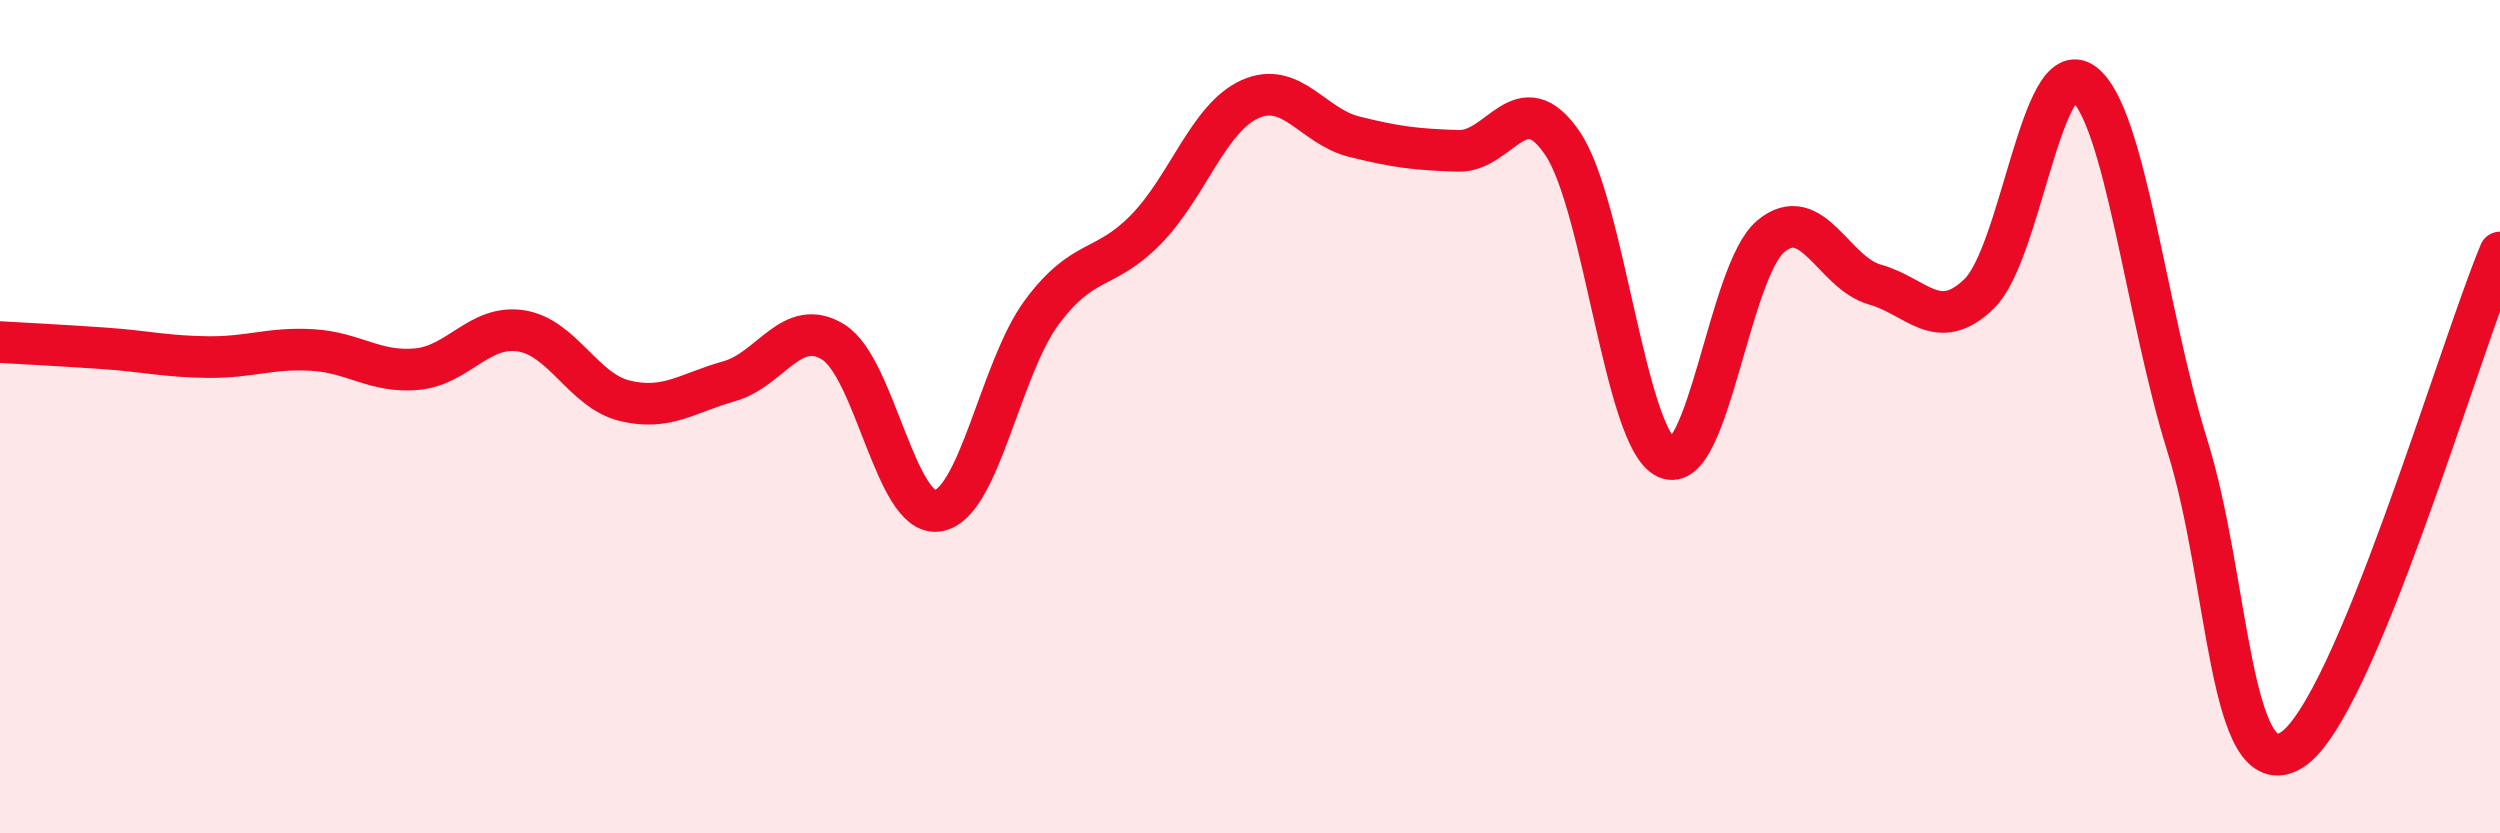
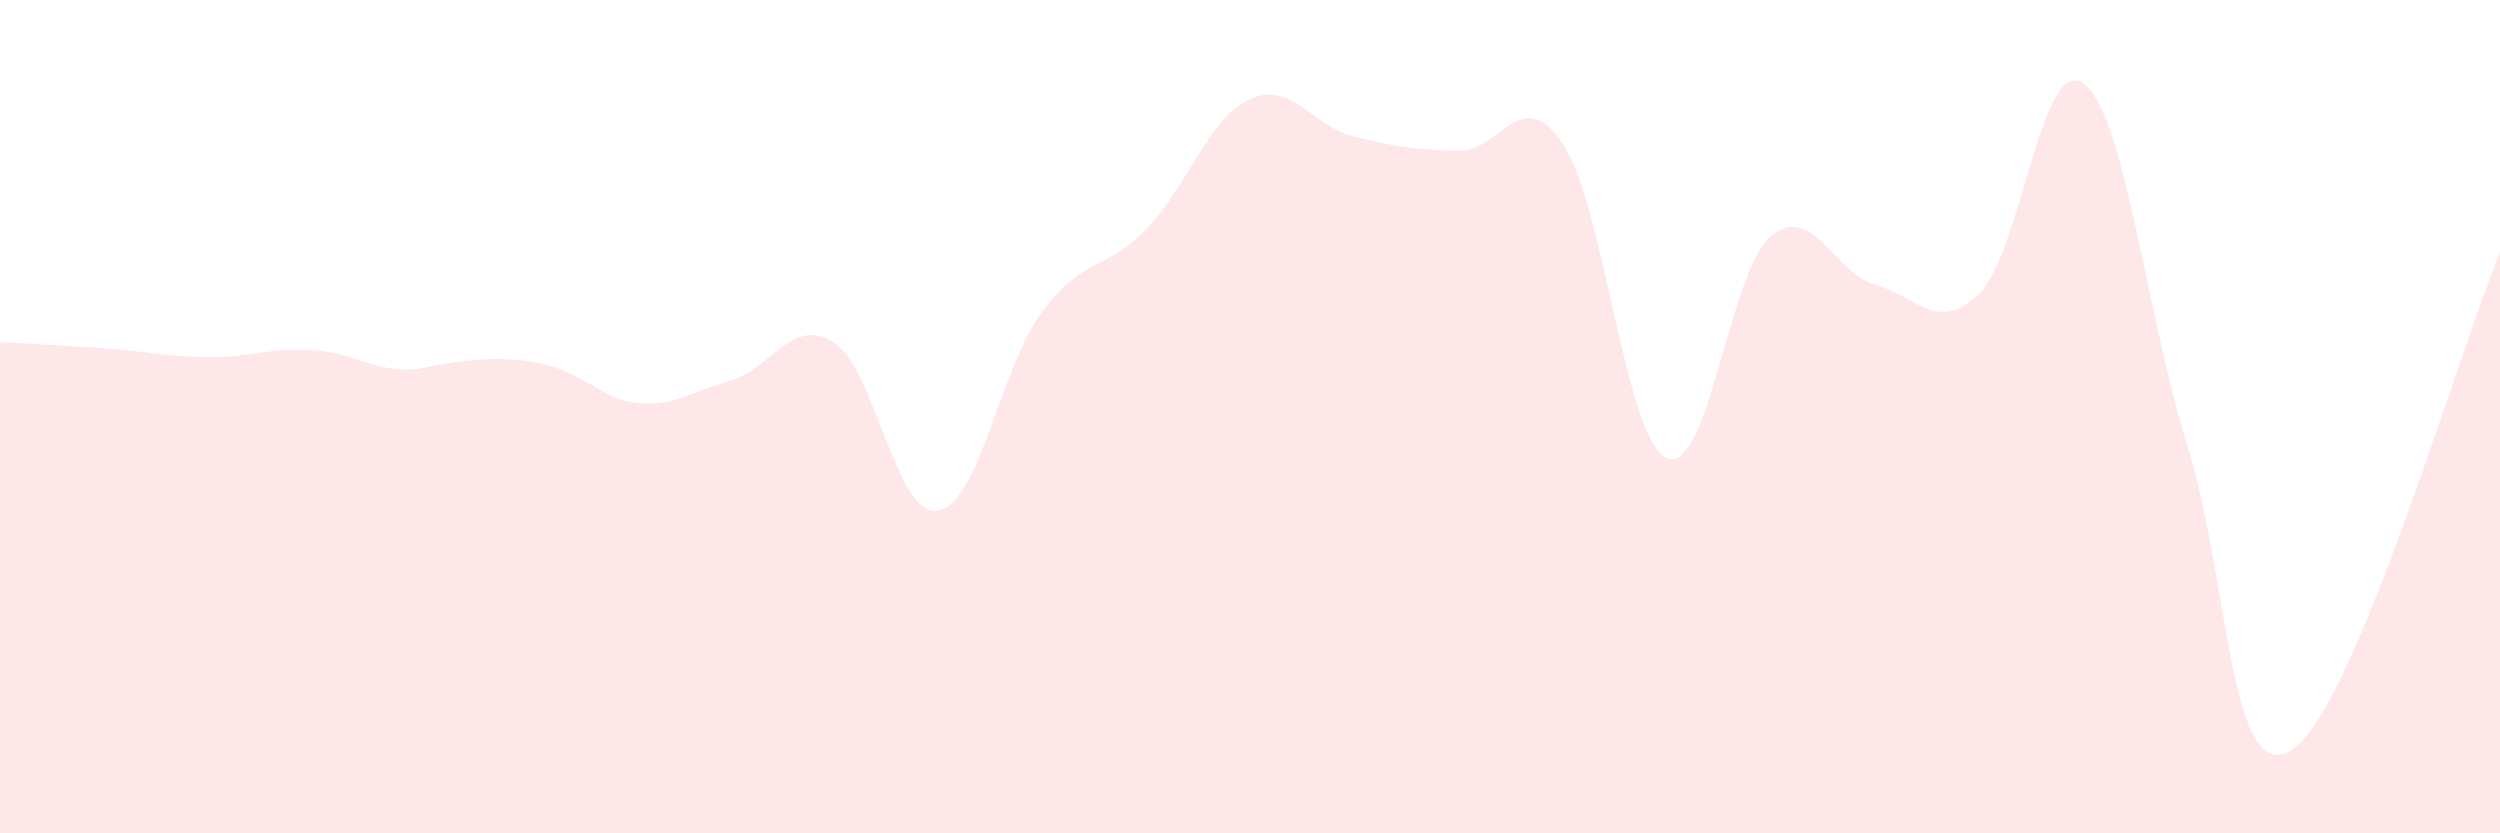
<svg xmlns="http://www.w3.org/2000/svg" width="60" height="20" viewBox="0 0 60 20">
-   <path d="M 0,8.21 C 0.5,8.24 1.5,8.29 2.5,8.36 C 3.5,8.43 4,8.56 5,8.57 C 6,8.58 6.5,8.34 7.5,8.4 C 8.5,8.46 9,8.95 10,8.86 C 11,8.77 11.5,7.79 12.5,7.94 C 13.5,8.09 14,9.38 15,9.62 C 16,9.86 16.5,9.43 17.5,9.15 C 18.5,8.87 19,7.59 20,8.21 C 21,8.83 21.5,12.4 22.5,12.26 C 23.5,12.12 24,8.85 25,7.5 C 26,6.15 26.5,6.53 27.5,5.51 C 28.5,4.49 29,2.83 30,2.38 C 31,1.93 31.5,3.03 32.5,3.28 C 33.5,3.53 34,3.59 35,3.62 C 36,3.65 36.5,1.97 37.5,3.44 C 38.5,4.91 39,10.54 40,10.99 C 41,11.44 41.5,6.5 42.5,5.67 C 43.5,4.84 44,6.55 45,6.83 C 46,7.11 46.5,8.02 47.5,7.05 C 48.5,6.08 49,1.27 50,2 C 51,2.73 51.5,7.51 52.5,10.71 C 53.5,13.91 53.5,18.93 55,18 C 56.5,17.07 59,8.45 60,6.06L60 20L0 20Z" fill="#EB0A25" opacity="0.1" stroke-linecap="round" stroke-linejoin="round" />
-   <path d="M 0,8.21 C 0.5,8.24 1.5,8.29 2.5,8.36 C 3.5,8.43 4,8.56 5,8.57 C 6,8.58 6.5,8.34 7.5,8.4 C 8.5,8.46 9,8.95 10,8.86 C 11,8.77 11.5,7.79 12.5,7.94 C 13.5,8.09 14,9.38 15,9.62 C 16,9.86 16.5,9.43 17.5,9.15 C 18.5,8.87 19,7.59 20,8.21 C 21,8.83 21.5,12.4 22.5,12.26 C 23.5,12.12 24,8.85 25,7.5 C 26,6.15 26.5,6.53 27.5,5.51 C 28.5,4.49 29,2.83 30,2.38 C 31,1.93 31.5,3.03 32.5,3.28 C 33.5,3.53 34,3.59 35,3.62 C 36,3.65 36.5,1.97 37.5,3.44 C 38.5,4.91 39,10.54 40,10.99 C 41,11.44 41.5,6.5 42.5,5.67 C 43.5,4.84 44,6.55 45,6.83 C 46,7.11 46.5,8.02 47.5,7.05 C 48.5,6.08 49,1.27 50,2 C 51,2.73 51.5,7.51 52.5,10.71 C 53.5,13.91 53.5,18.93 55,18 C 56.5,17.07 59,8.45 60,6.06" stroke="#EB0A25" stroke-width="1" fill="none" stroke-linecap="round" stroke-linejoin="round" />
+   <path d="M 0,8.21 C 0.5,8.24 1.5,8.29 2.5,8.36 C 3.5,8.43 4,8.56 5,8.57 C 6,8.58 6.5,8.34 7.5,8.4 C 8.5,8.46 9,8.95 10,8.86 C 13.5,8.09 14,9.38 15,9.62 C 16,9.86 16.5,9.43 17.5,9.15 C 18.5,8.87 19,7.59 20,8.21 C 21,8.83 21.5,12.4 22.5,12.26 C 23.5,12.12 24,8.85 25,7.5 C 26,6.15 26.5,6.53 27.5,5.51 C 28.5,4.49 29,2.83 30,2.38 C 31,1.93 31.5,3.03 32.5,3.28 C 33.5,3.53 34,3.59 35,3.62 C 36,3.65 36.5,1.97 37.5,3.44 C 38.5,4.91 39,10.54 40,10.99 C 41,11.44 41.5,6.5 42.5,5.67 C 43.5,4.84 44,6.55 45,6.83 C 46,7.11 46.5,8.02 47.5,7.05 C 48.5,6.08 49,1.27 50,2 C 51,2.73 51.5,7.51 52.5,10.71 C 53.5,13.91 53.5,18.93 55,18 C 56.5,17.07 59,8.45 60,6.06L60 20L0 20Z" fill="#EB0A25" opacity="0.1" stroke-linecap="round" stroke-linejoin="round" />
</svg>